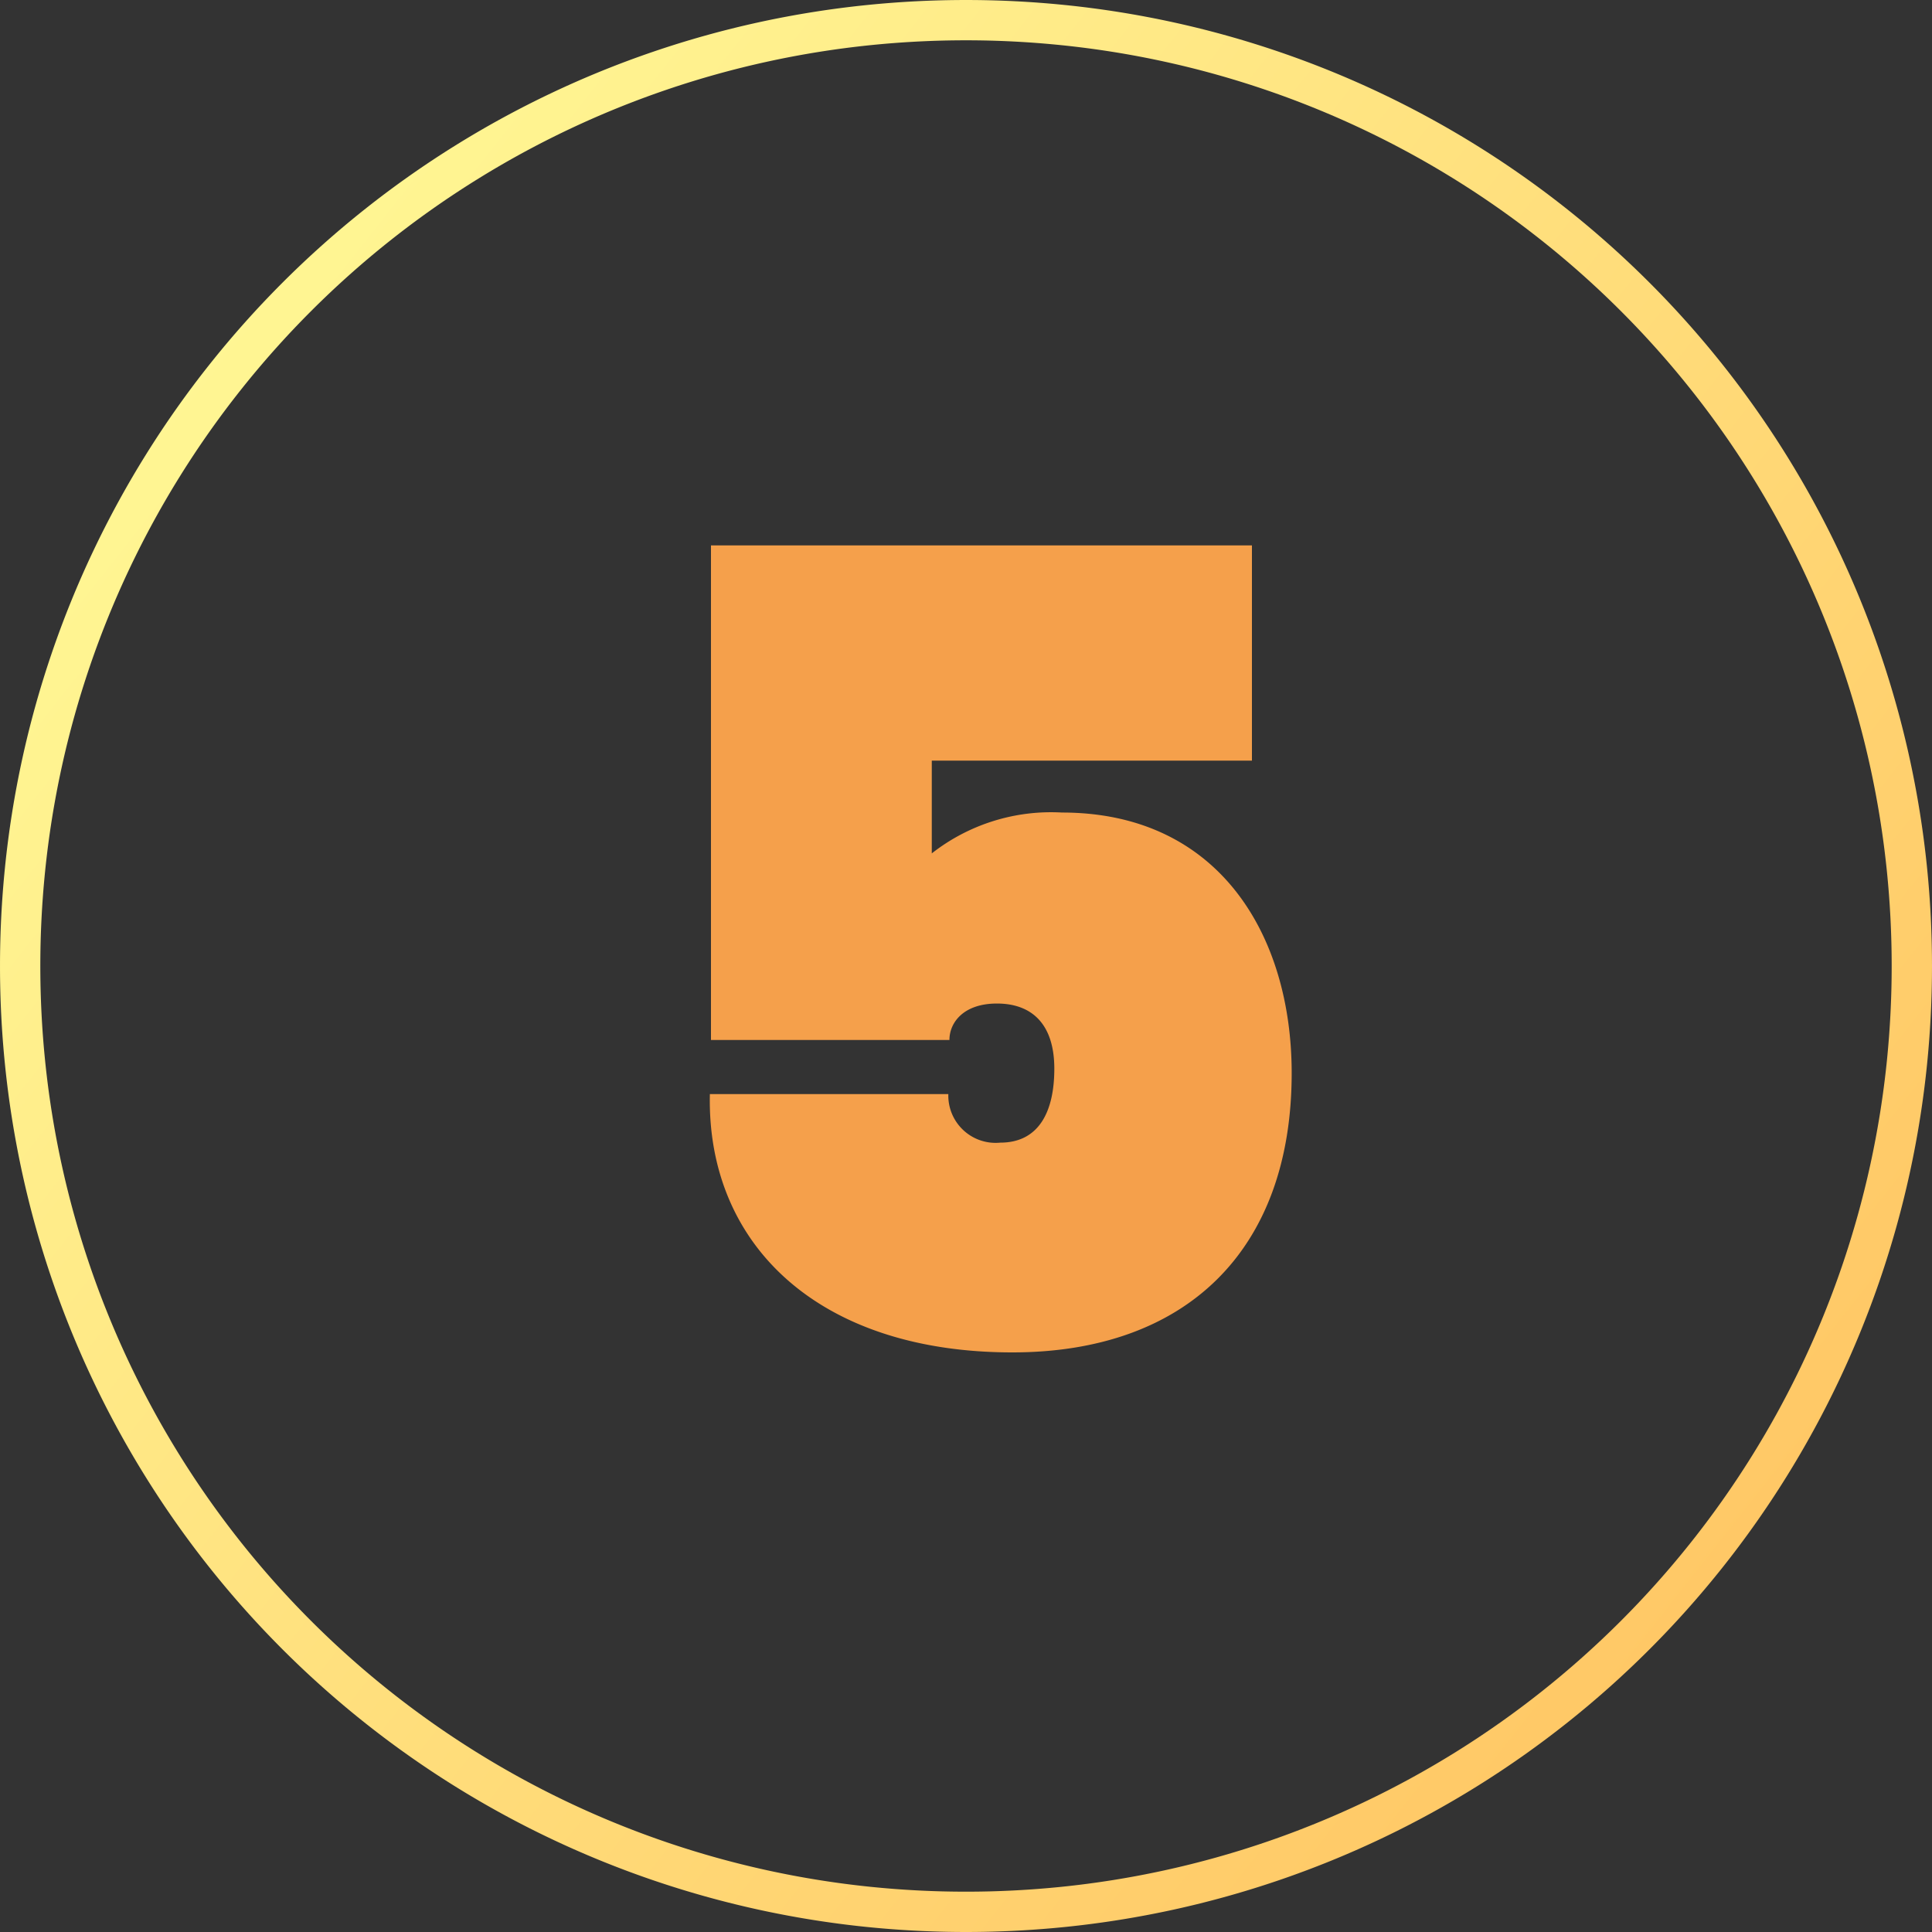
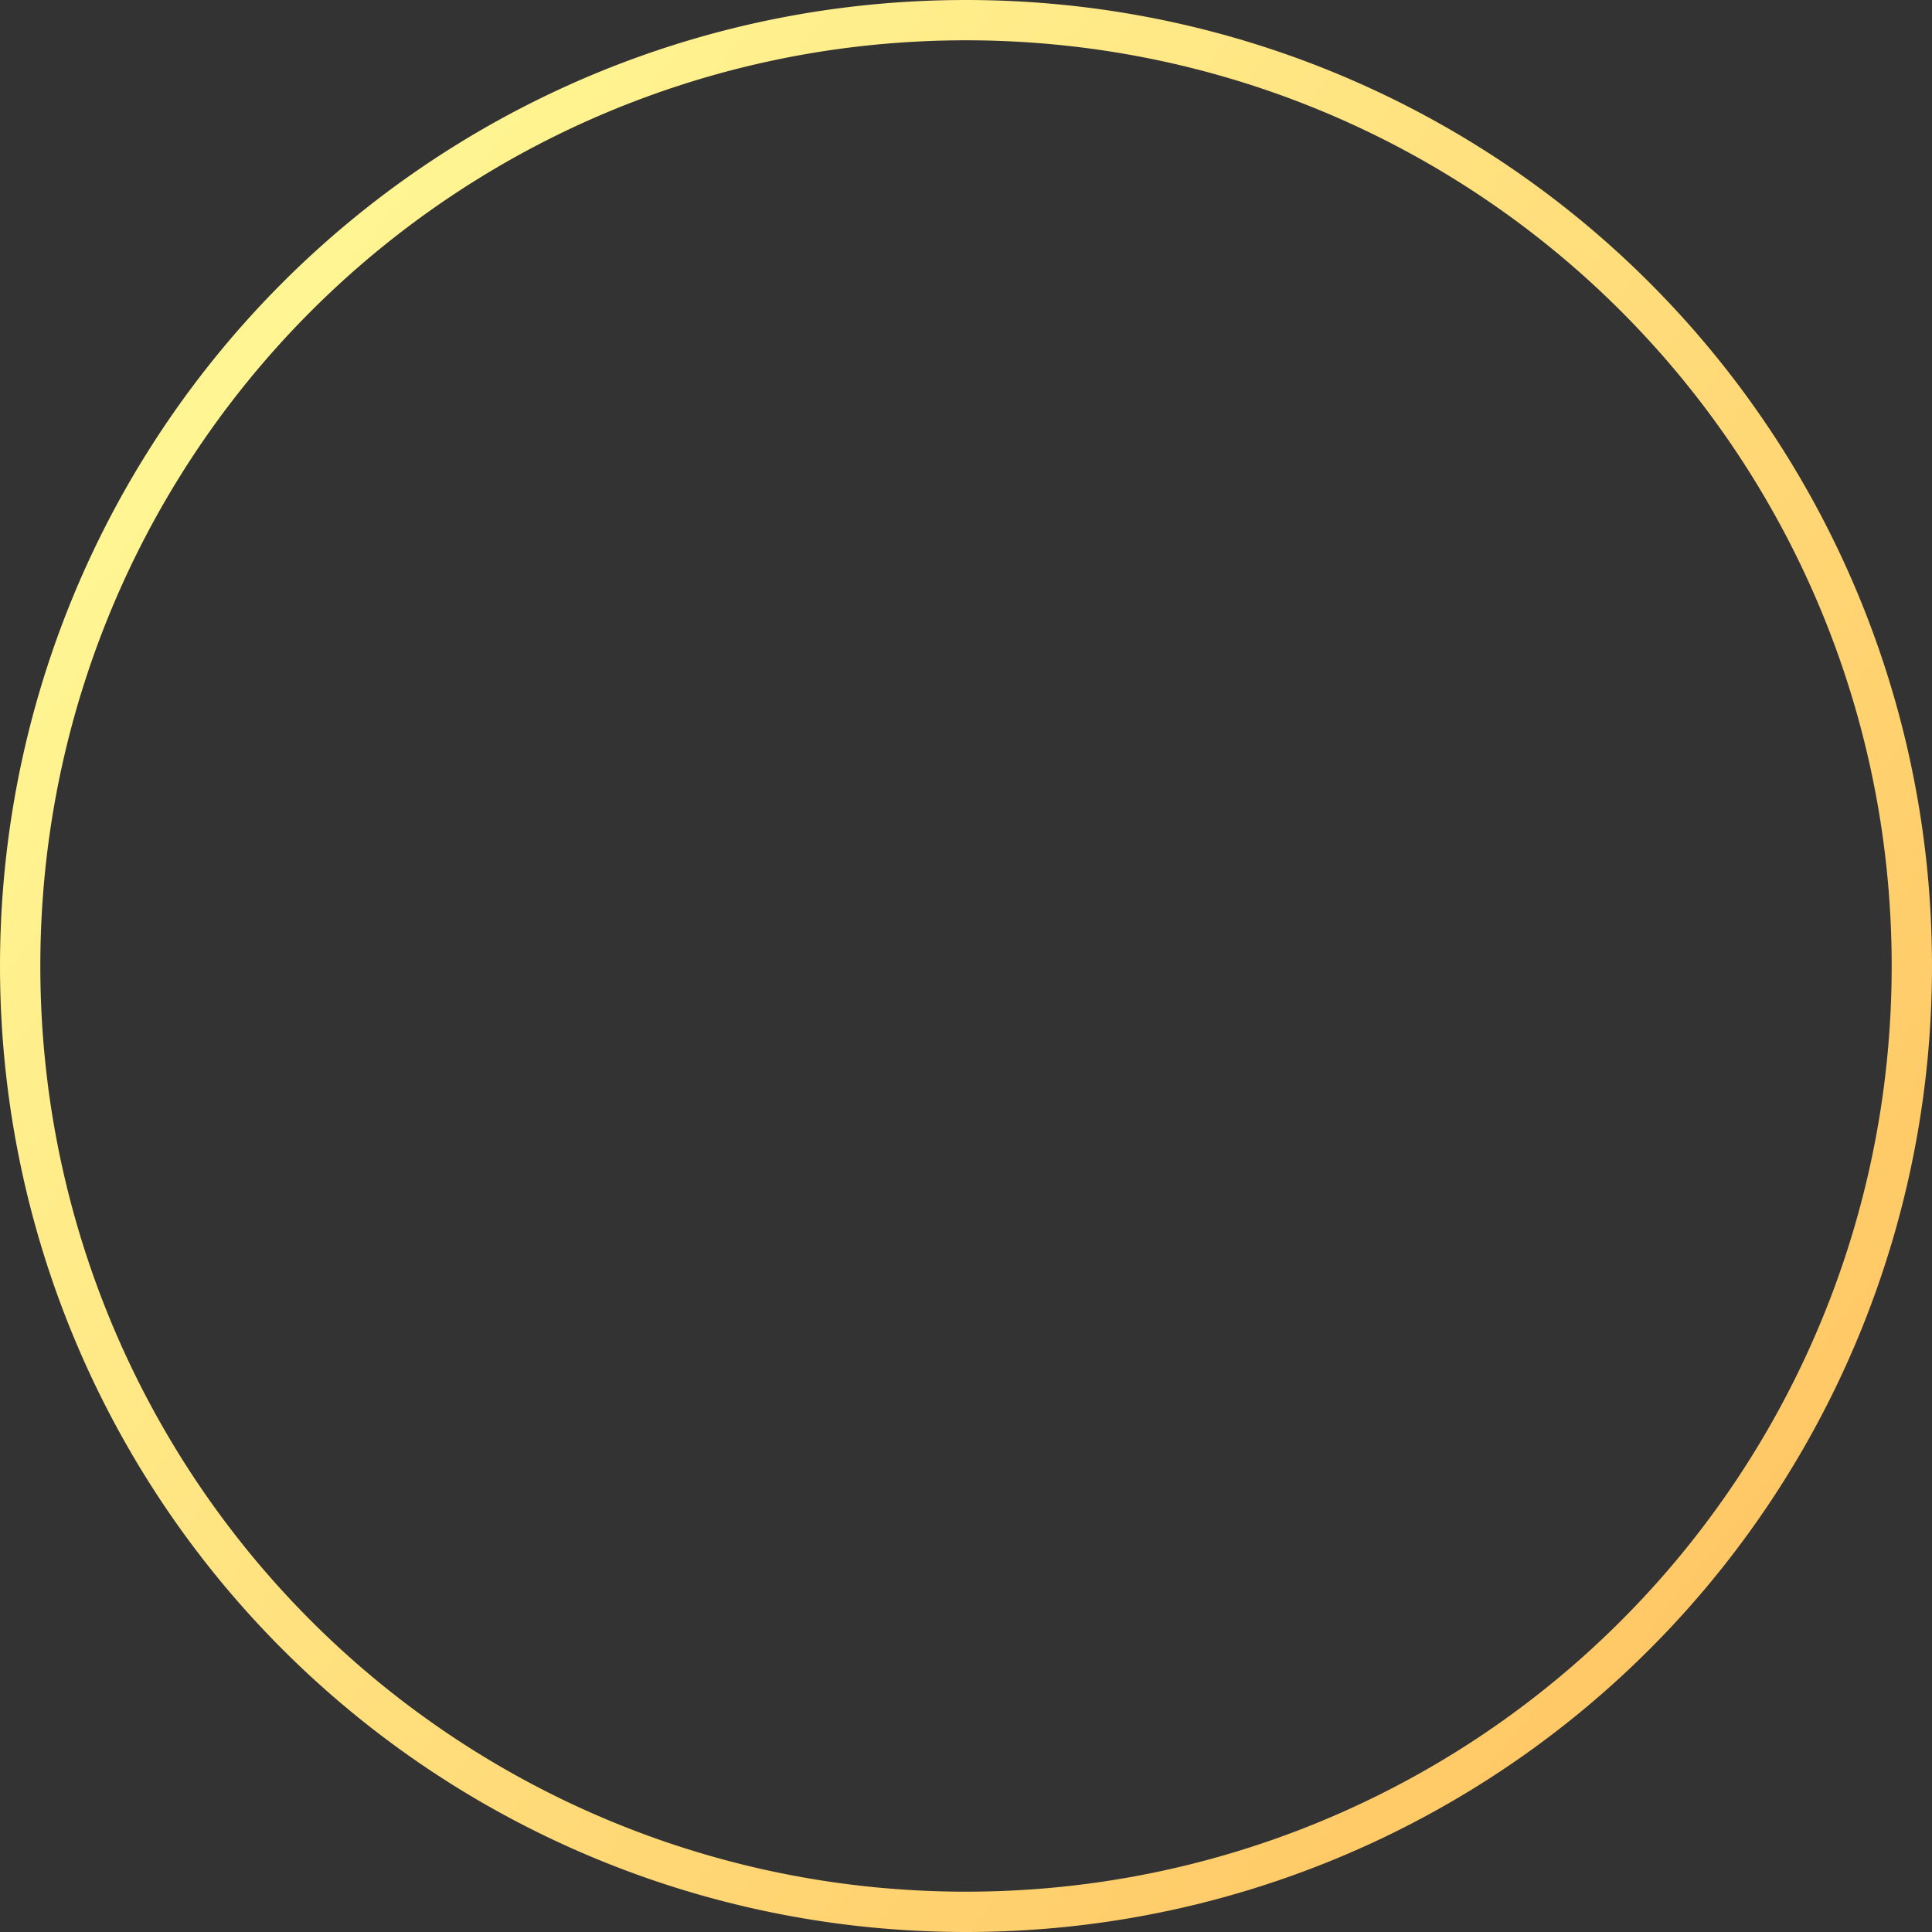
<svg xmlns="http://www.w3.org/2000/svg" width="70" height="70" viewBox="0 0 70 70">
  <rect x="0" y="0" width="70" height="70" fill="#333333" stroke="none" />
  <defs>
    <linearGradient id="linear-gradient" x1="-0.032" y1="0.183" x2="0.893" y2="0.911" gradientUnits="objectBoundingBox">
      <stop offset="0" stop-color="#fffb98" />
      <stop offset="1" stop-color="#ffc563" />
    </linearGradient>
  </defs>
  <g id="flow5" transform="translate(-2499 -15240)">
    <path id="パス_6073" data-name="パス 6073" d="M35,70a35.559,35.559,0,0,1-3.579-.181A34.948,34.948,0,0,1,.181,38.579a35.524,35.524,0,0,1,0-7.157A34.948,34.948,0,0,1,31.421.181a35.524,35.524,0,0,1,7.157,0A34.948,34.948,0,0,1,69.819,31.421a35.524,35.524,0,0,1,0,7.157A34.948,34.948,0,0,1,38.579,69.819,35.559,35.559,0,0,1,35,70ZM35,1.46a34.079,34.079,0,0,0-3.429.173A33.489,33.489,0,0,0,1.634,31.571a34.042,34.042,0,0,0,0,6.858A33.49,33.49,0,0,0,31.571,68.366a34.045,34.045,0,0,0,6.858,0A33.49,33.49,0,0,0,68.366,38.429a34.045,34.045,0,0,0,0-6.858A33.489,33.489,0,0,0,38.429,1.634,34.08,34.08,0,0,0,35,1.46Z" transform="translate(2499 15240)" fill="url(#linear-gradient)" />
-     <path id="パス_6074" data-name="パス 6074" d="M3.76-29.24v17.92H12.4c0-.64.52-1.32,1.72-1.32,1.28,0,2.08.76,2.08,2.36,0,1.56-.56,2.68-1.96,2.68a1.713,1.713,0,0,1-1.88-1.76H3.72C3.6-3.92,7.64,0,14.68,0,20.96,0,24.8-3.68,24.8-10.12c0-5-2.64-9.44-8.32-9.44a7.007,7.007,0,0,0-4.72,1.48v-3.36h11.6v-7.8Z" transform="translate(2521 15289)" fill="#f5a04b" />
  </g>
</svg>